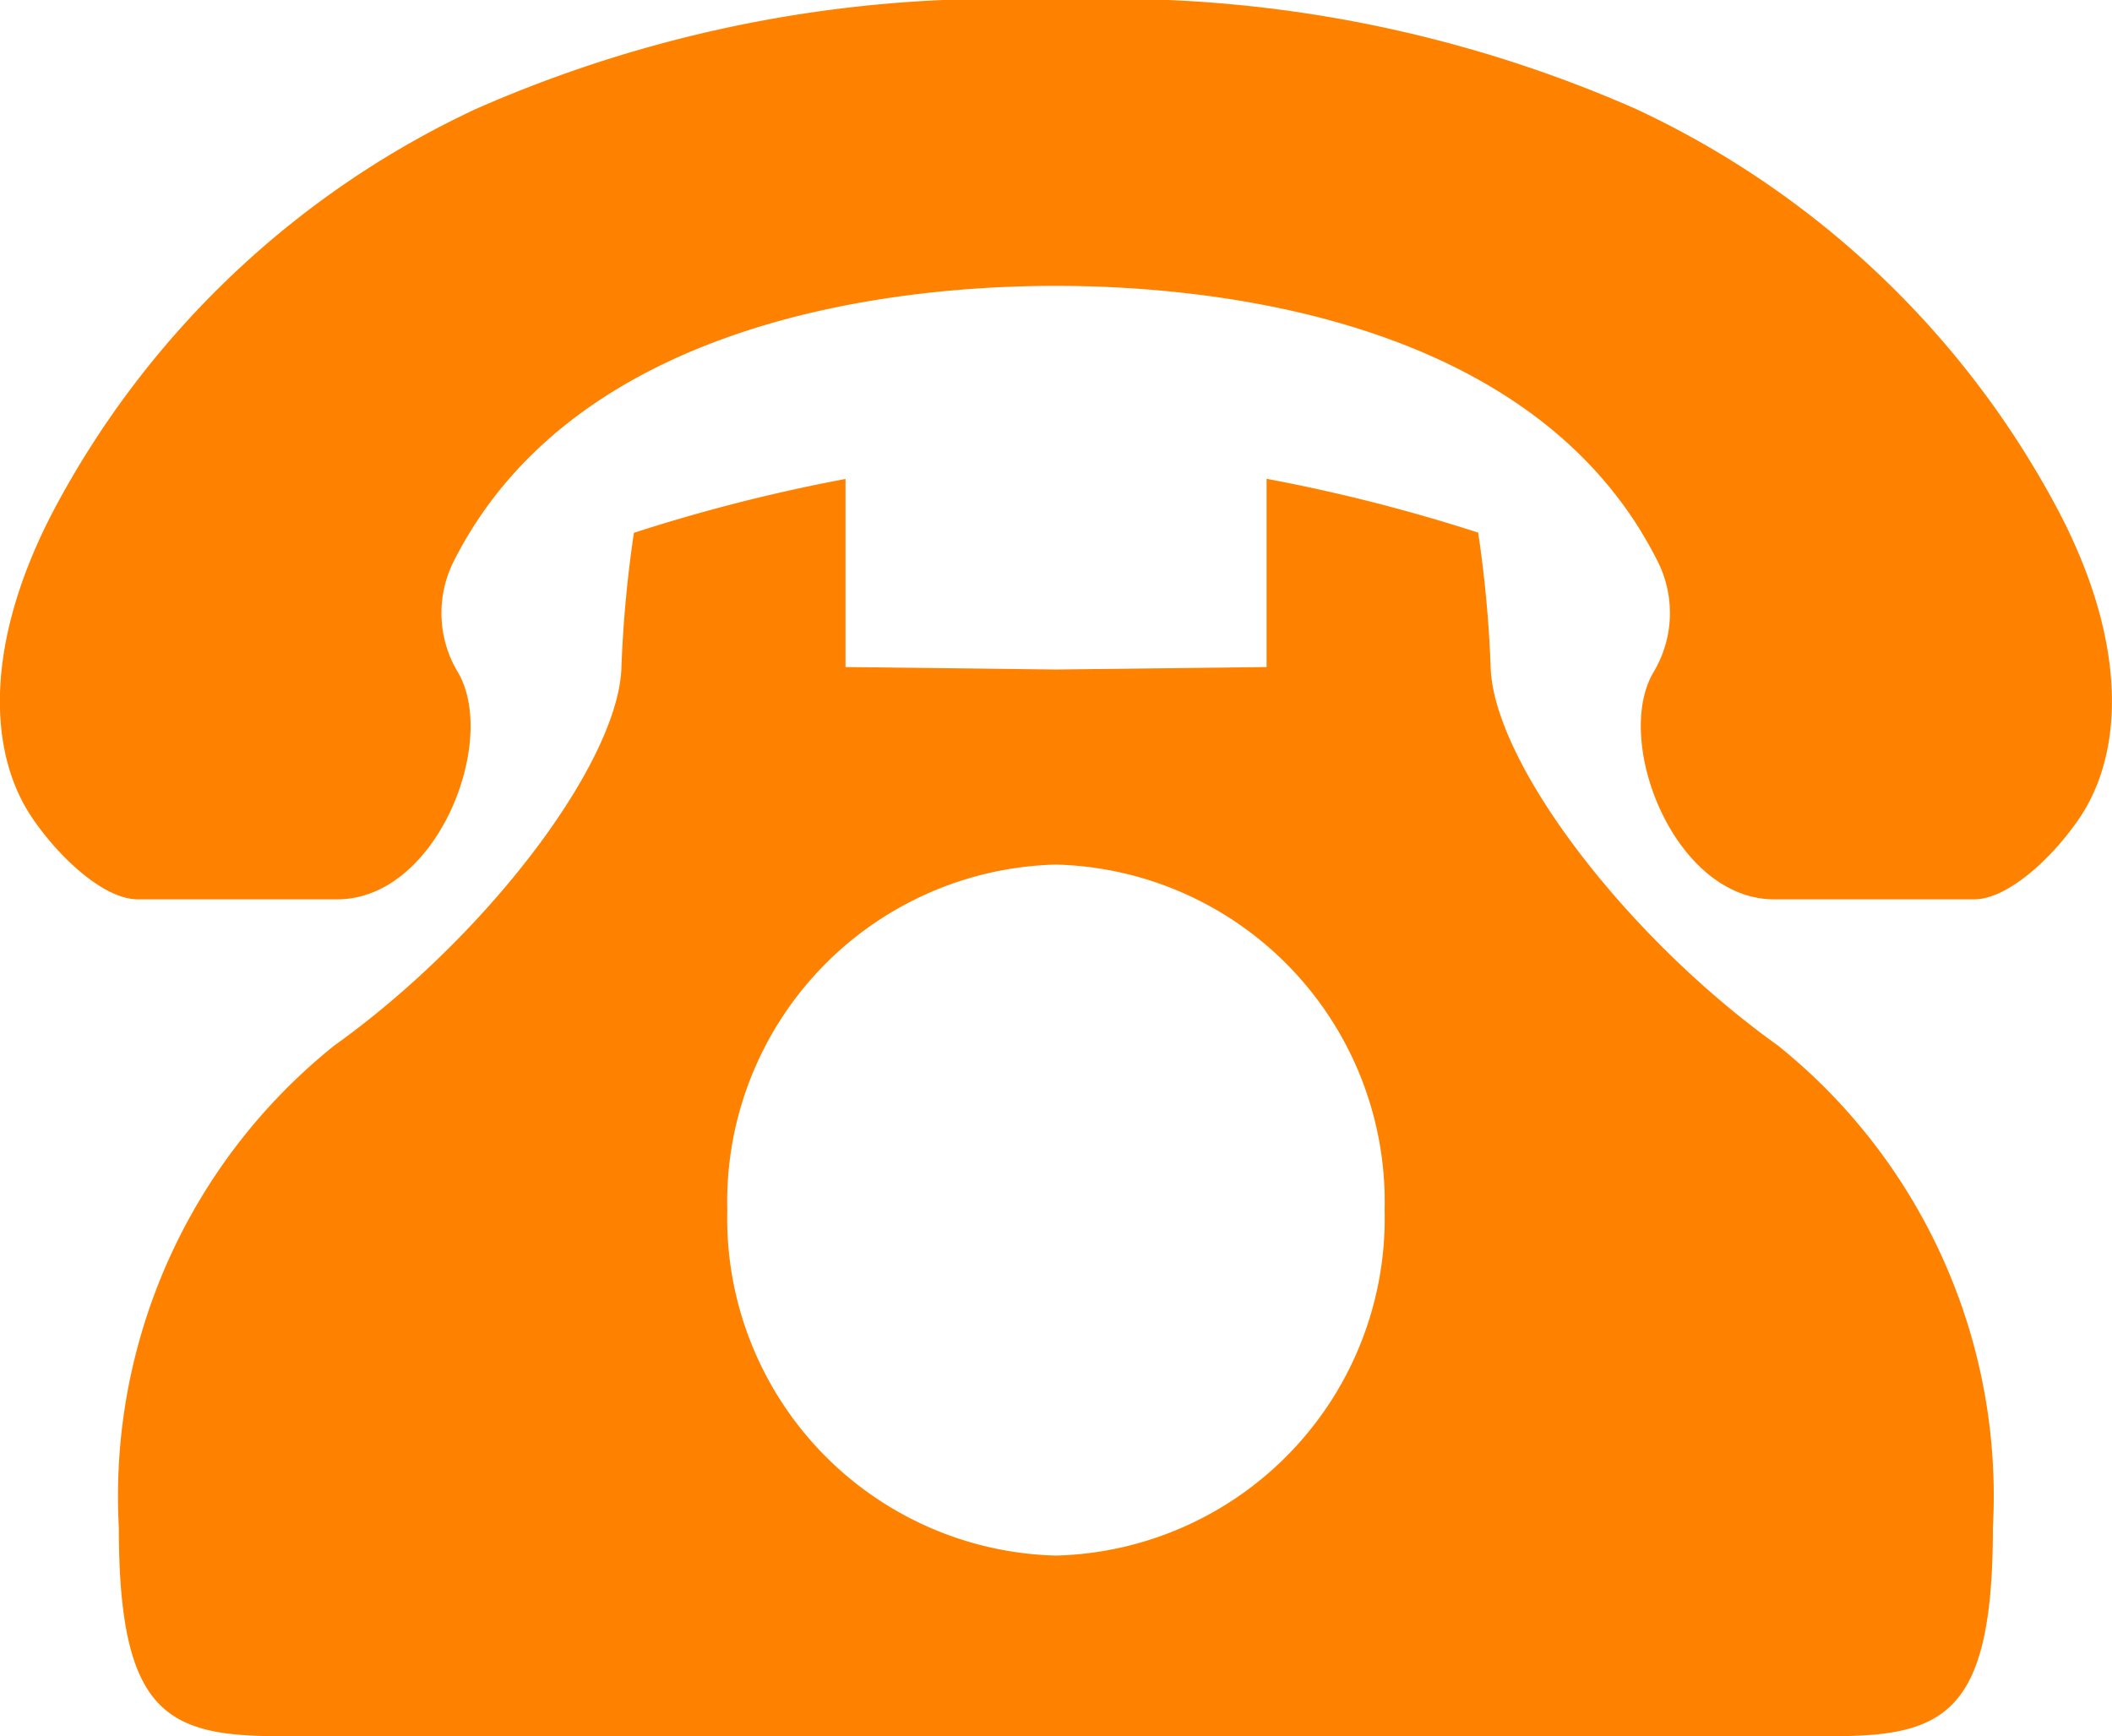
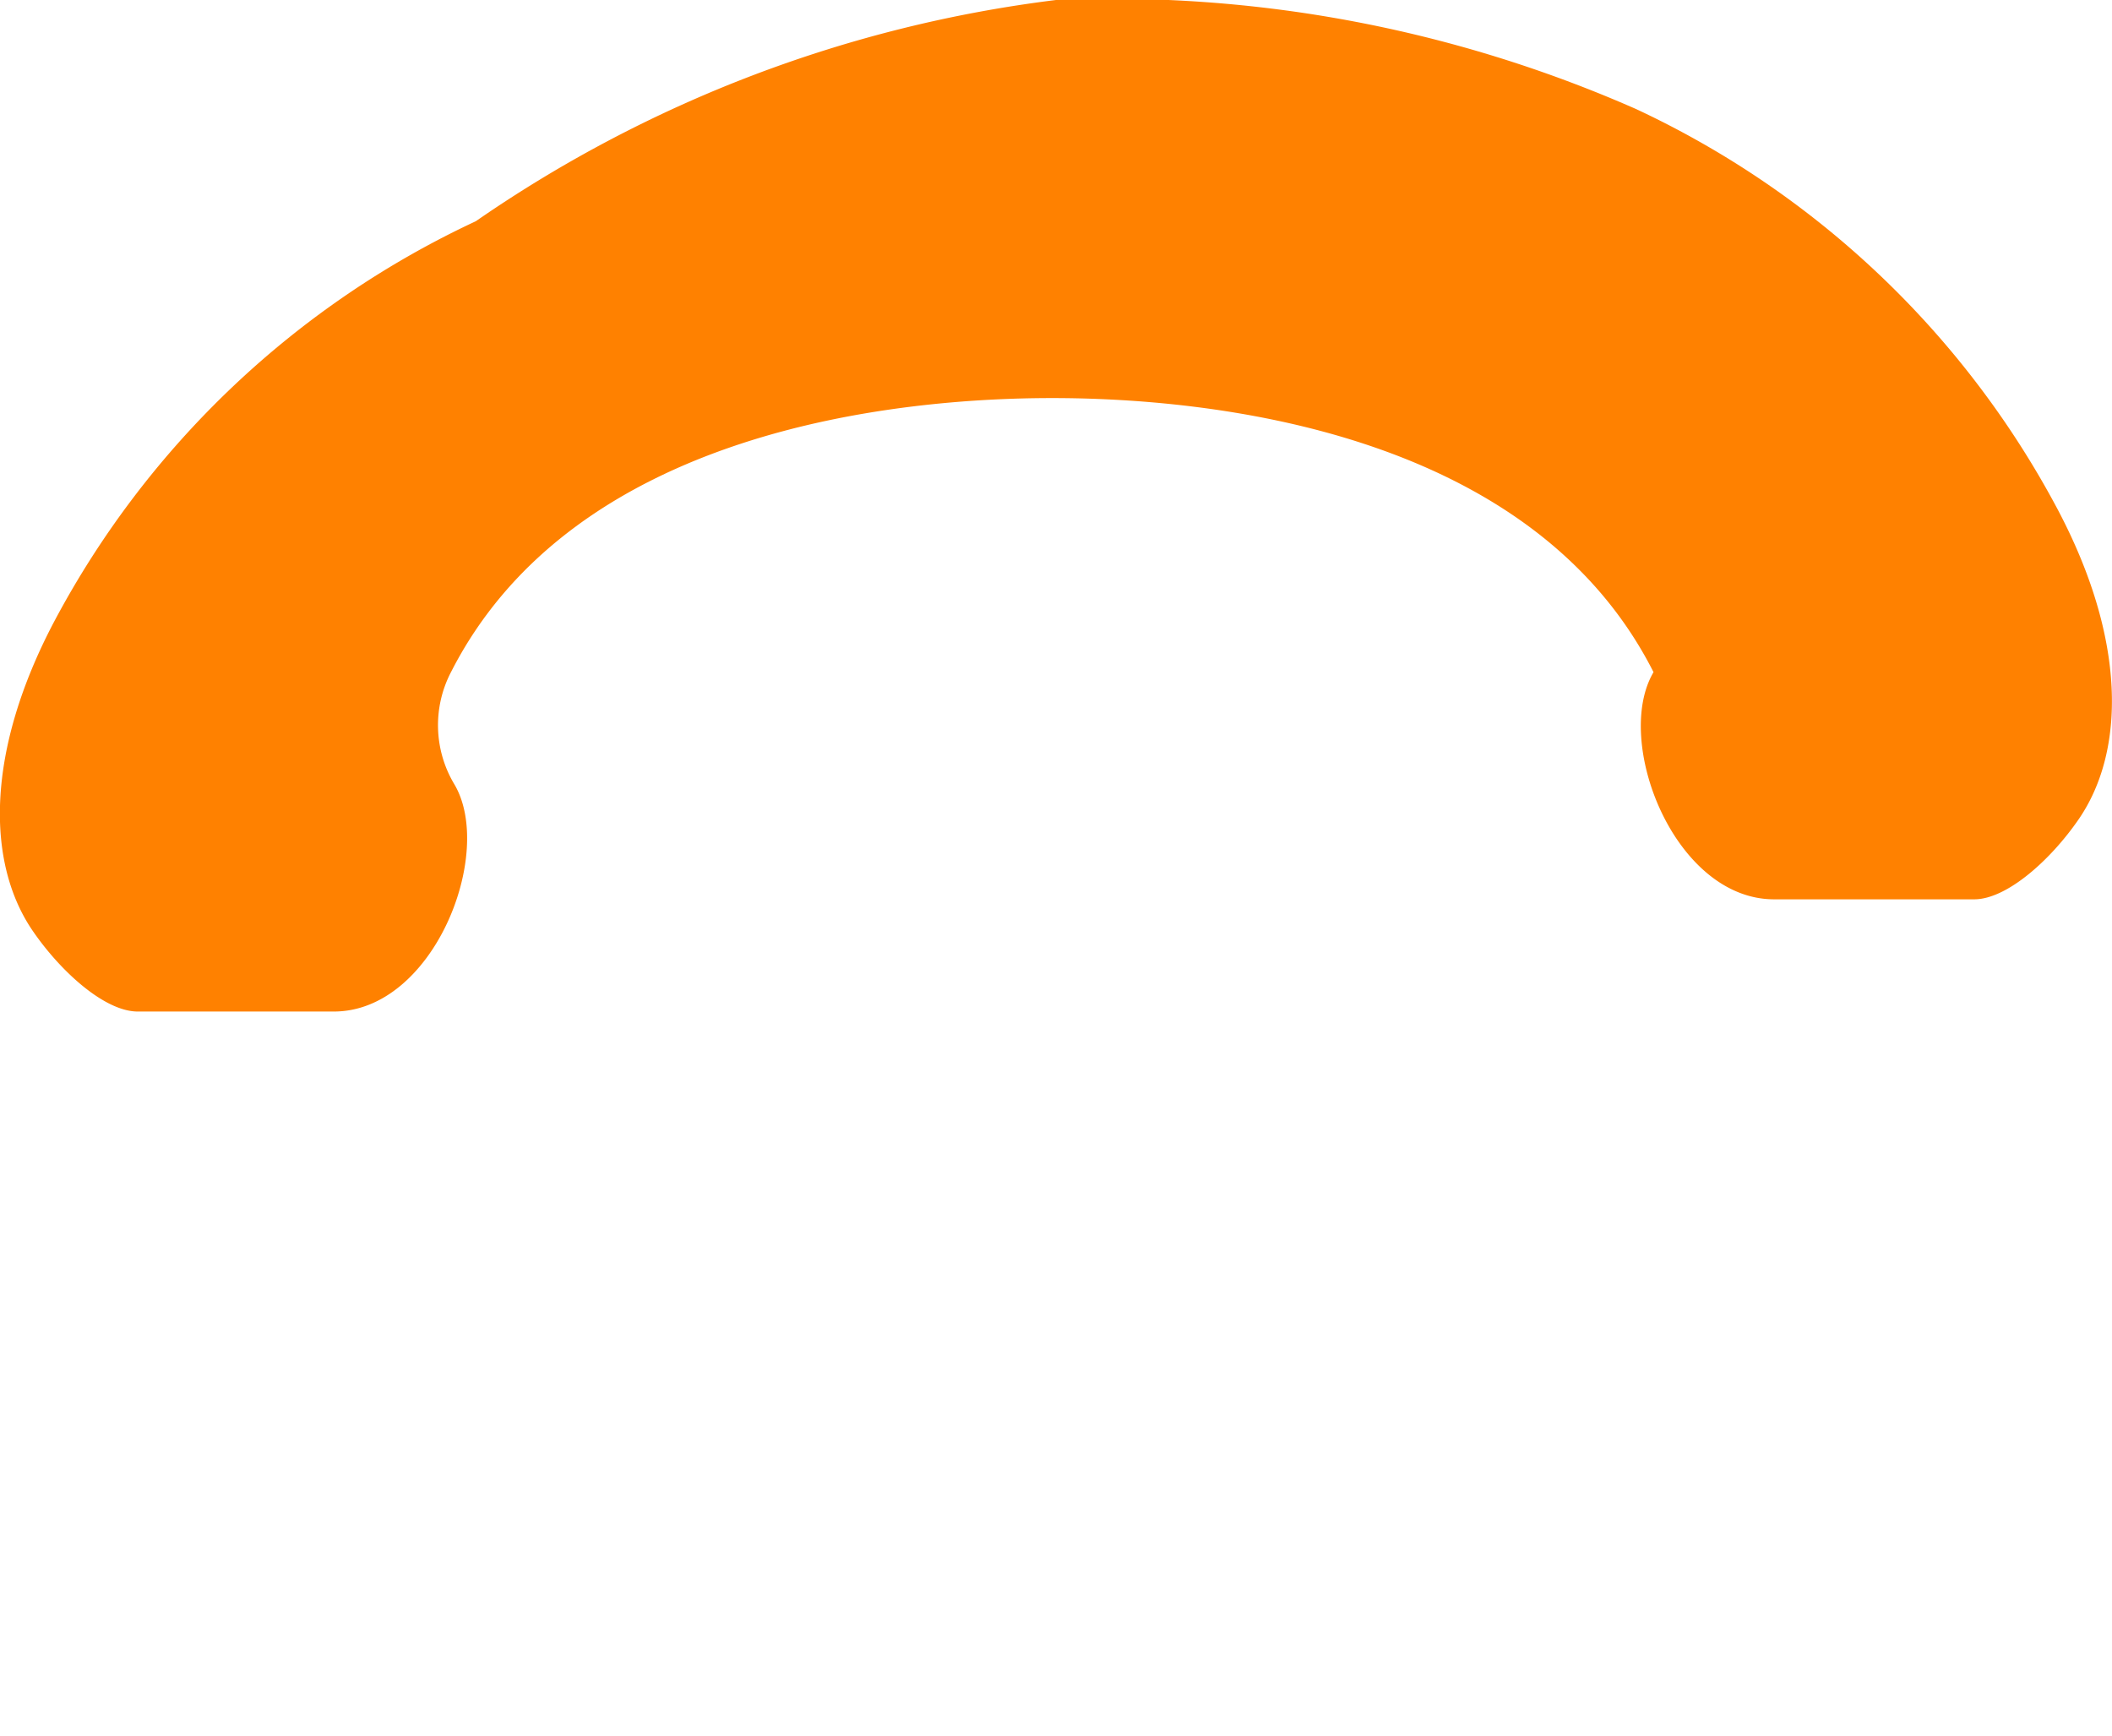
<svg xmlns="http://www.w3.org/2000/svg" id="グループ_1" data-name="グループ 1" width="23.885" height="19.635" viewBox="0 0 23.885 19.635">
-   <path id="パス_3600" data-name="パス 3600" d="M679.935-258.823a14.7,14.7,0,0,1,6.56,1.233,10.353,10.353,0,0,1,4.768,4.527c.779,1.473.768,2.729.242,3.5-.322.47-.819.911-1.185.911h-2.263c-1.129,0-1.824-1.791-1.364-2.569a1.3,1.3,0,0,0,.039-1.269c-1.392-2.75-5.06-3.1-6.8-3.1s-5.4.349-6.8,3.1a1.3,1.3,0,0,0,.039,1.269c.46.778-.234,2.569-1.364,2.569H669.55c-.367,0-.863-.441-1.186-.911-.526-.767-.537-2.023.242-3.5a10.353,10.353,0,0,1,4.768-4.527A14.694,14.694,0,0,1,679.935-258.823Z" transform="translate(-667.993 258.823)" fill="#ff8100" />
-   <path id="パス_3601" data-name="パス 3601" d="M692.894-223.593c-1.709-1.223-3.19-3.168-3.247-4.252a13.743,13.743,0,0,0-.142-1.548,19.348,19.348,0,0,0-2.393-.609v2.129l-2.381.028-2.381-.028V-230a19.351,19.351,0,0,0-2.393.609,13.731,13.731,0,0,0-.142,1.548c-.057,1.084-1.538,3.029-3.248,4.252a6.531,6.531,0,0,0-2.435,5.448c0,2.112.544,2.362,1.826,2.362H693.5c1.282,0,1.826-.25,1.826-2.362A6.531,6.531,0,0,0,692.894-223.593Zm-8.164,5.769a3.816,3.816,0,0,1-3.717-3.908,3.815,3.815,0,0,1,3.717-3.907,3.816,3.816,0,0,1,3.717,3.907A3.816,3.816,0,0,1,684.73-217.824Z" transform="translate(-672.788 235.417)" fill="#ff8100" />
+   <path id="パス_3600" data-name="パス 3600" d="M679.935-258.823a14.7,14.7,0,0,1,6.56,1.233,10.353,10.353,0,0,1,4.768,4.527c.779,1.473.768,2.729.242,3.5-.322.47-.819.911-1.185.911h-2.263c-1.129,0-1.824-1.791-1.364-2.569c-1.392-2.75-5.06-3.1-6.8-3.1s-5.4.349-6.8,3.1a1.3,1.3,0,0,0,.039,1.269c.46.778-.234,2.569-1.364,2.569H669.55c-.367,0-.863-.441-1.186-.911-.526-.767-.537-2.023.242-3.5a10.353,10.353,0,0,1,4.768-4.527A14.694,14.694,0,0,1,679.935-258.823Z" transform="translate(-667.993 258.823)" fill="#ff8100" />
</svg>